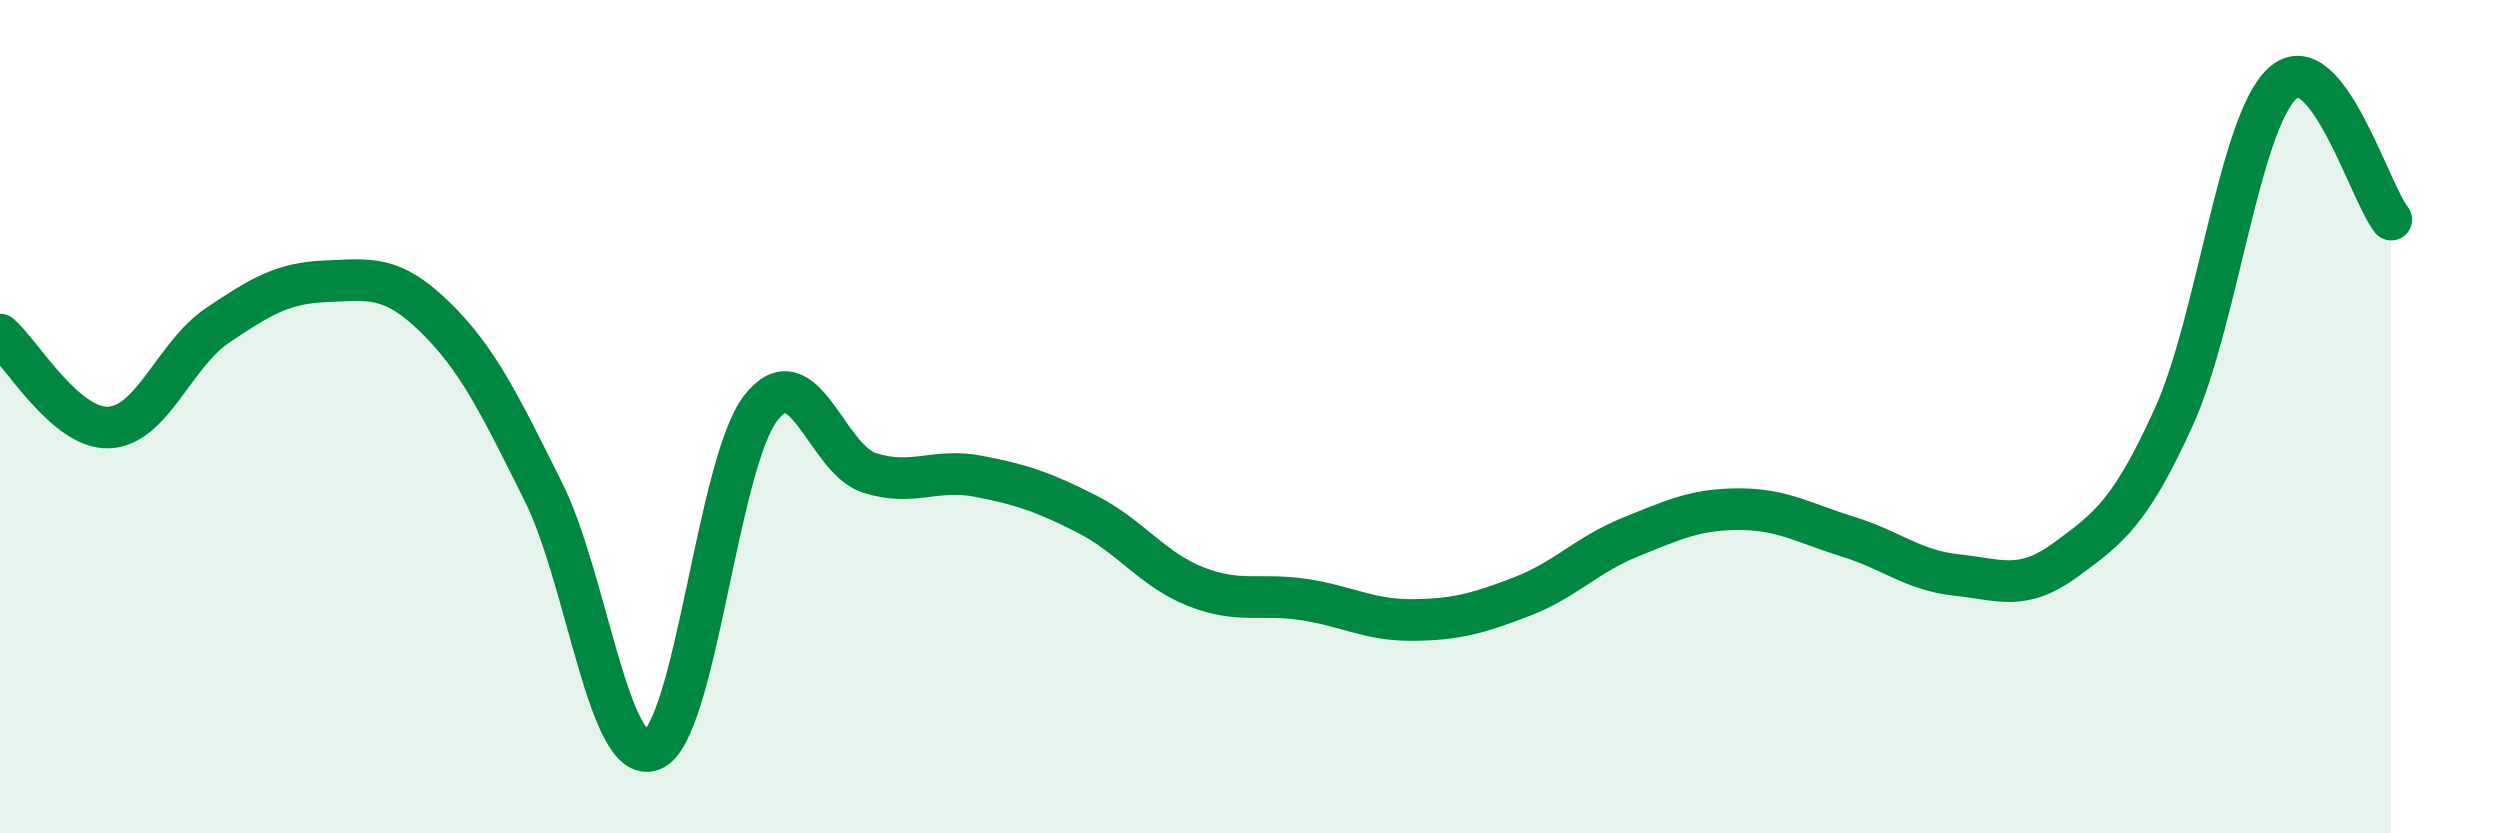
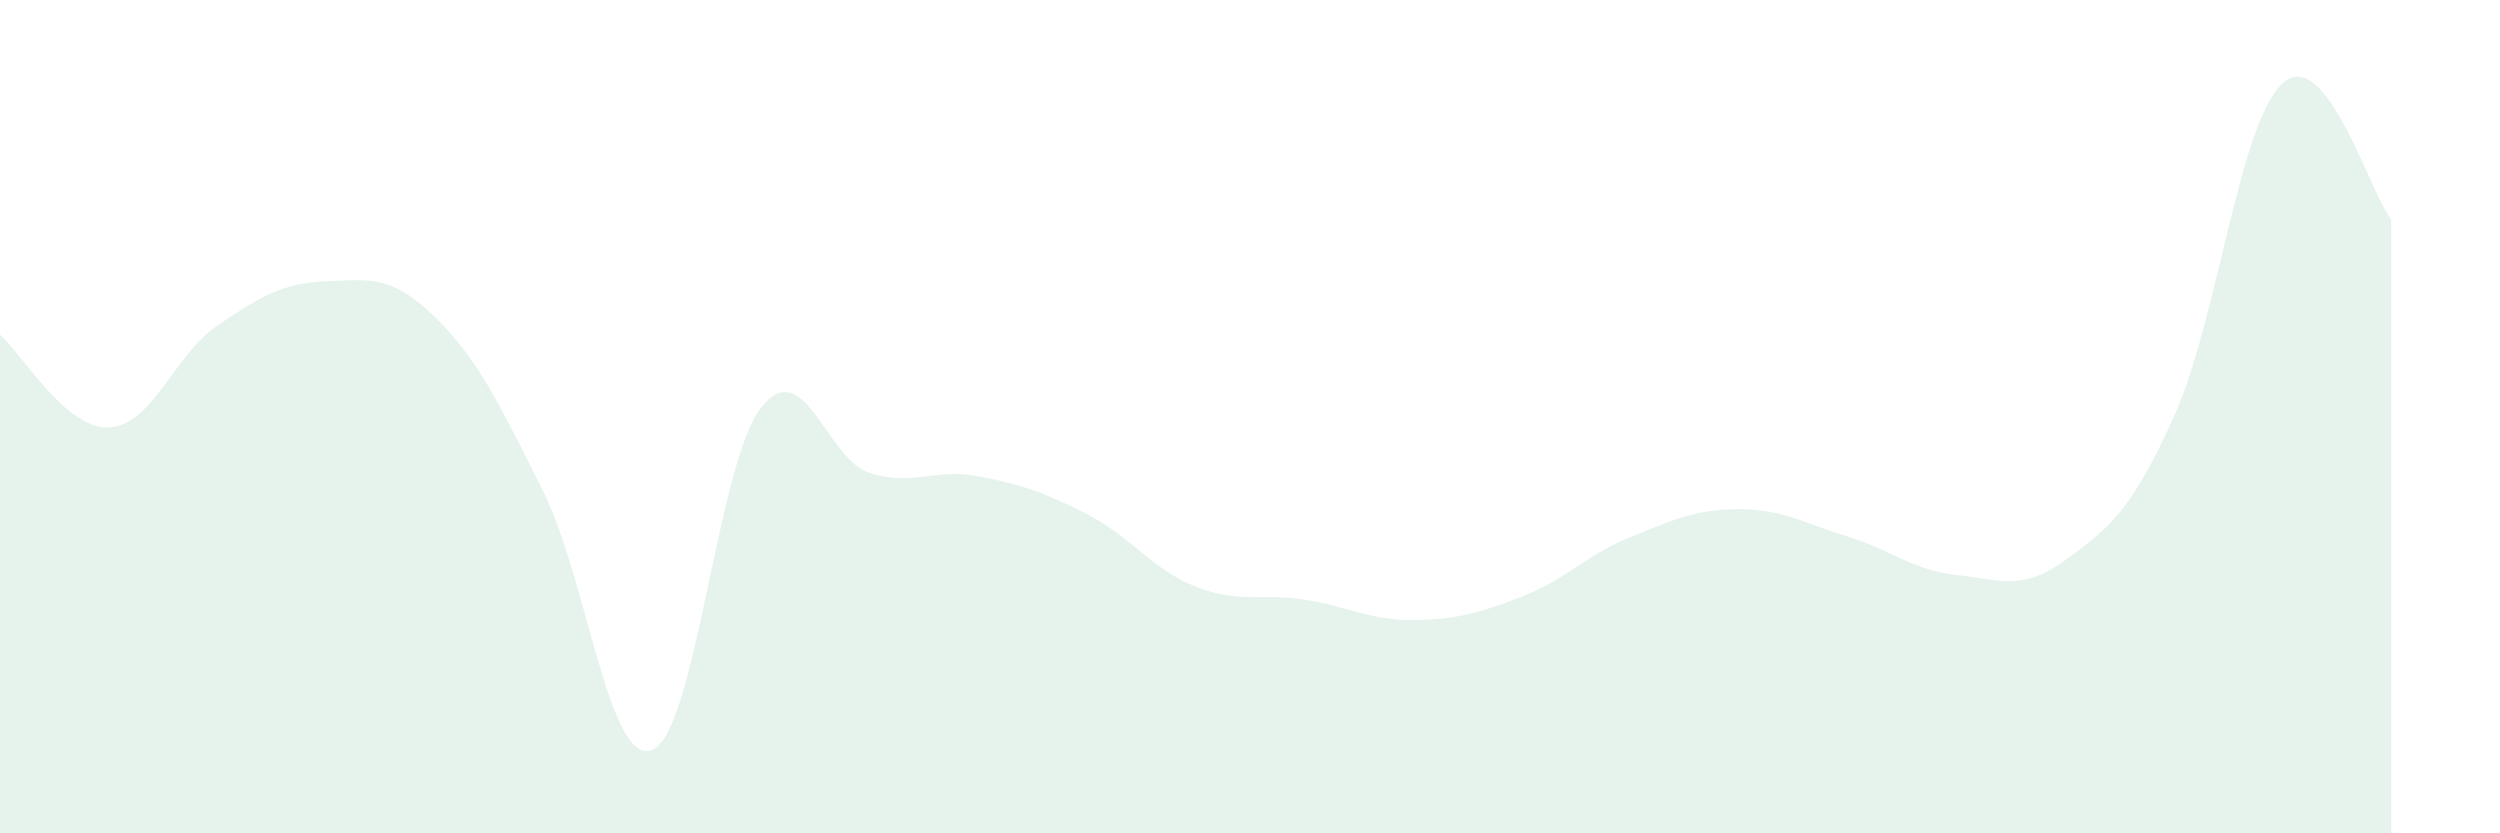
<svg xmlns="http://www.w3.org/2000/svg" width="60" height="20" viewBox="0 0 60 20">
  <path d="M 0,8.03 C 0.52,8.48 1.57,10.3 2.61,10.26 C 3.65,10.22 4.18,8.51 5.22,7.81 C 6.26,7.11 6.79,6.79 7.83,6.75 C 8.87,6.71 9.39,6.59 10.43,7.6 C 11.47,8.61 12,9.72 13.04,11.8 C 14.08,13.88 14.61,18.4 15.65,18 C 16.69,17.6 17.22,11.12 18.26,9.79 C 19.3,8.46 19.83,11.02 20.87,11.35 C 21.91,11.68 22.44,11.23 23.48,11.43 C 24.52,11.63 25.05,11.81 26.09,12.34 C 27.13,12.87 27.66,13.67 28.7,14.08 C 29.74,14.49 30.26,14.23 31.3,14.39 C 32.34,14.55 32.87,14.89 33.91,14.88 C 34.95,14.87 35.48,14.72 36.52,14.32 C 37.56,13.92 38.09,13.31 39.13,12.89 C 40.17,12.47 40.7,12.22 41.74,12.22 C 42.78,12.22 43.31,12.56 44.35,12.88 C 45.39,13.2 45.92,13.69 46.96,13.8 C 48,13.91 48.53,14.2 49.57,13.44 C 50.61,12.68 51.13,12.3 52.17,10.01 C 53.21,7.72 53.74,2.95 54.78,2 C 55.82,1.05 56.87,4.62 57.39,5.27L57.39 20L0 20Z" fill="#008740" opacity="0.1" stroke-linecap="round" stroke-linejoin="round" />
-   <path d="M 0,8.03 C 0.52,8.48 1.57,10.3 2.61,10.26 C 3.65,10.22 4.18,8.51 5.22,7.81 C 6.26,7.11 6.79,6.79 7.83,6.75 C 8.87,6.71 9.39,6.59 10.43,7.6 C 11.47,8.61 12,9.72 13.04,11.8 C 14.08,13.88 14.61,18.4 15.65,18 C 16.69,17.6 17.22,11.12 18.26,9.79 C 19.3,8.46 19.83,11.02 20.87,11.35 C 21.91,11.68 22.44,11.23 23.48,11.43 C 24.52,11.63 25.05,11.81 26.09,12.34 C 27.13,12.87 27.66,13.67 28.7,14.08 C 29.74,14.49 30.26,14.23 31.3,14.39 C 32.34,14.55 32.87,14.89 33.91,14.88 C 34.95,14.87 35.48,14.72 36.52,14.32 C 37.56,13.92 38.09,13.31 39.13,12.89 C 40.17,12.47 40.7,12.22 41.74,12.22 C 42.78,12.22 43.31,12.56 44.35,12.88 C 45.39,13.2 45.92,13.69 46.96,13.8 C 48,13.91 48.53,14.2 49.57,13.44 C 50.61,12.68 51.13,12.3 52.17,10.01 C 53.21,7.72 53.74,2.95 54.78,2 C 55.82,1.05 56.87,4.62 57.39,5.27" stroke="#008740" stroke-width="1" fill="none" stroke-linecap="round" stroke-linejoin="round" />
</svg>